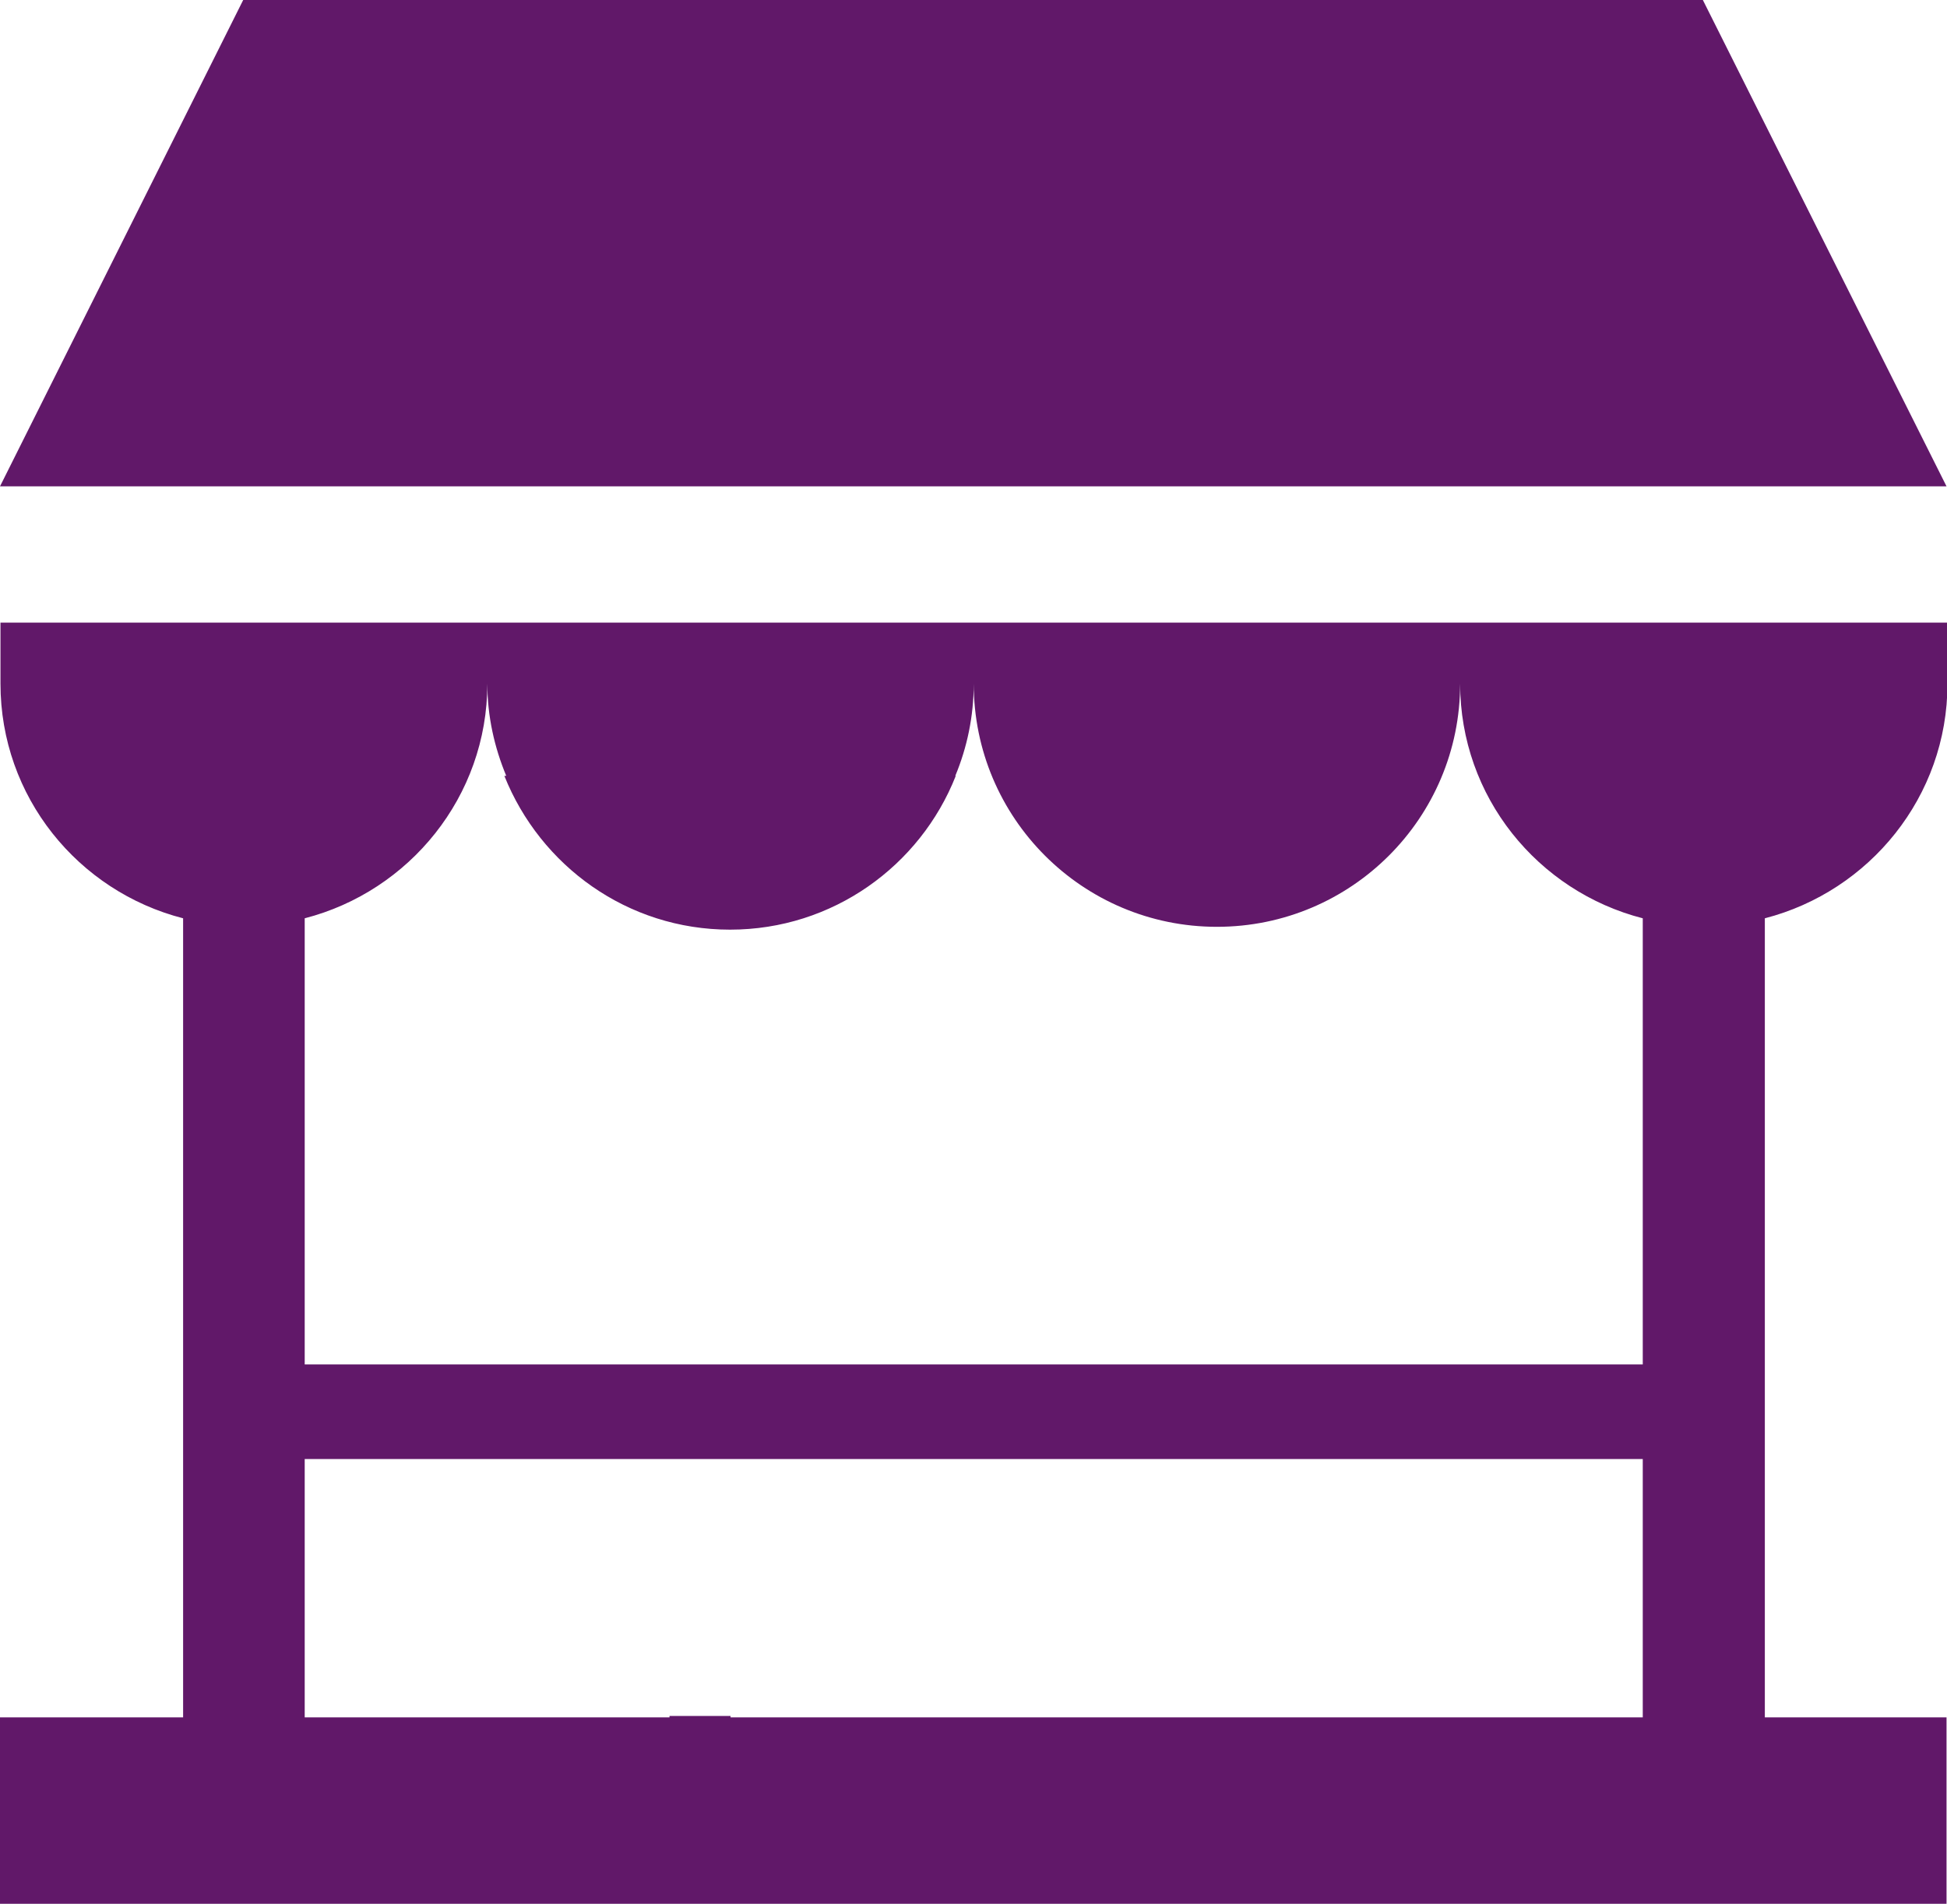
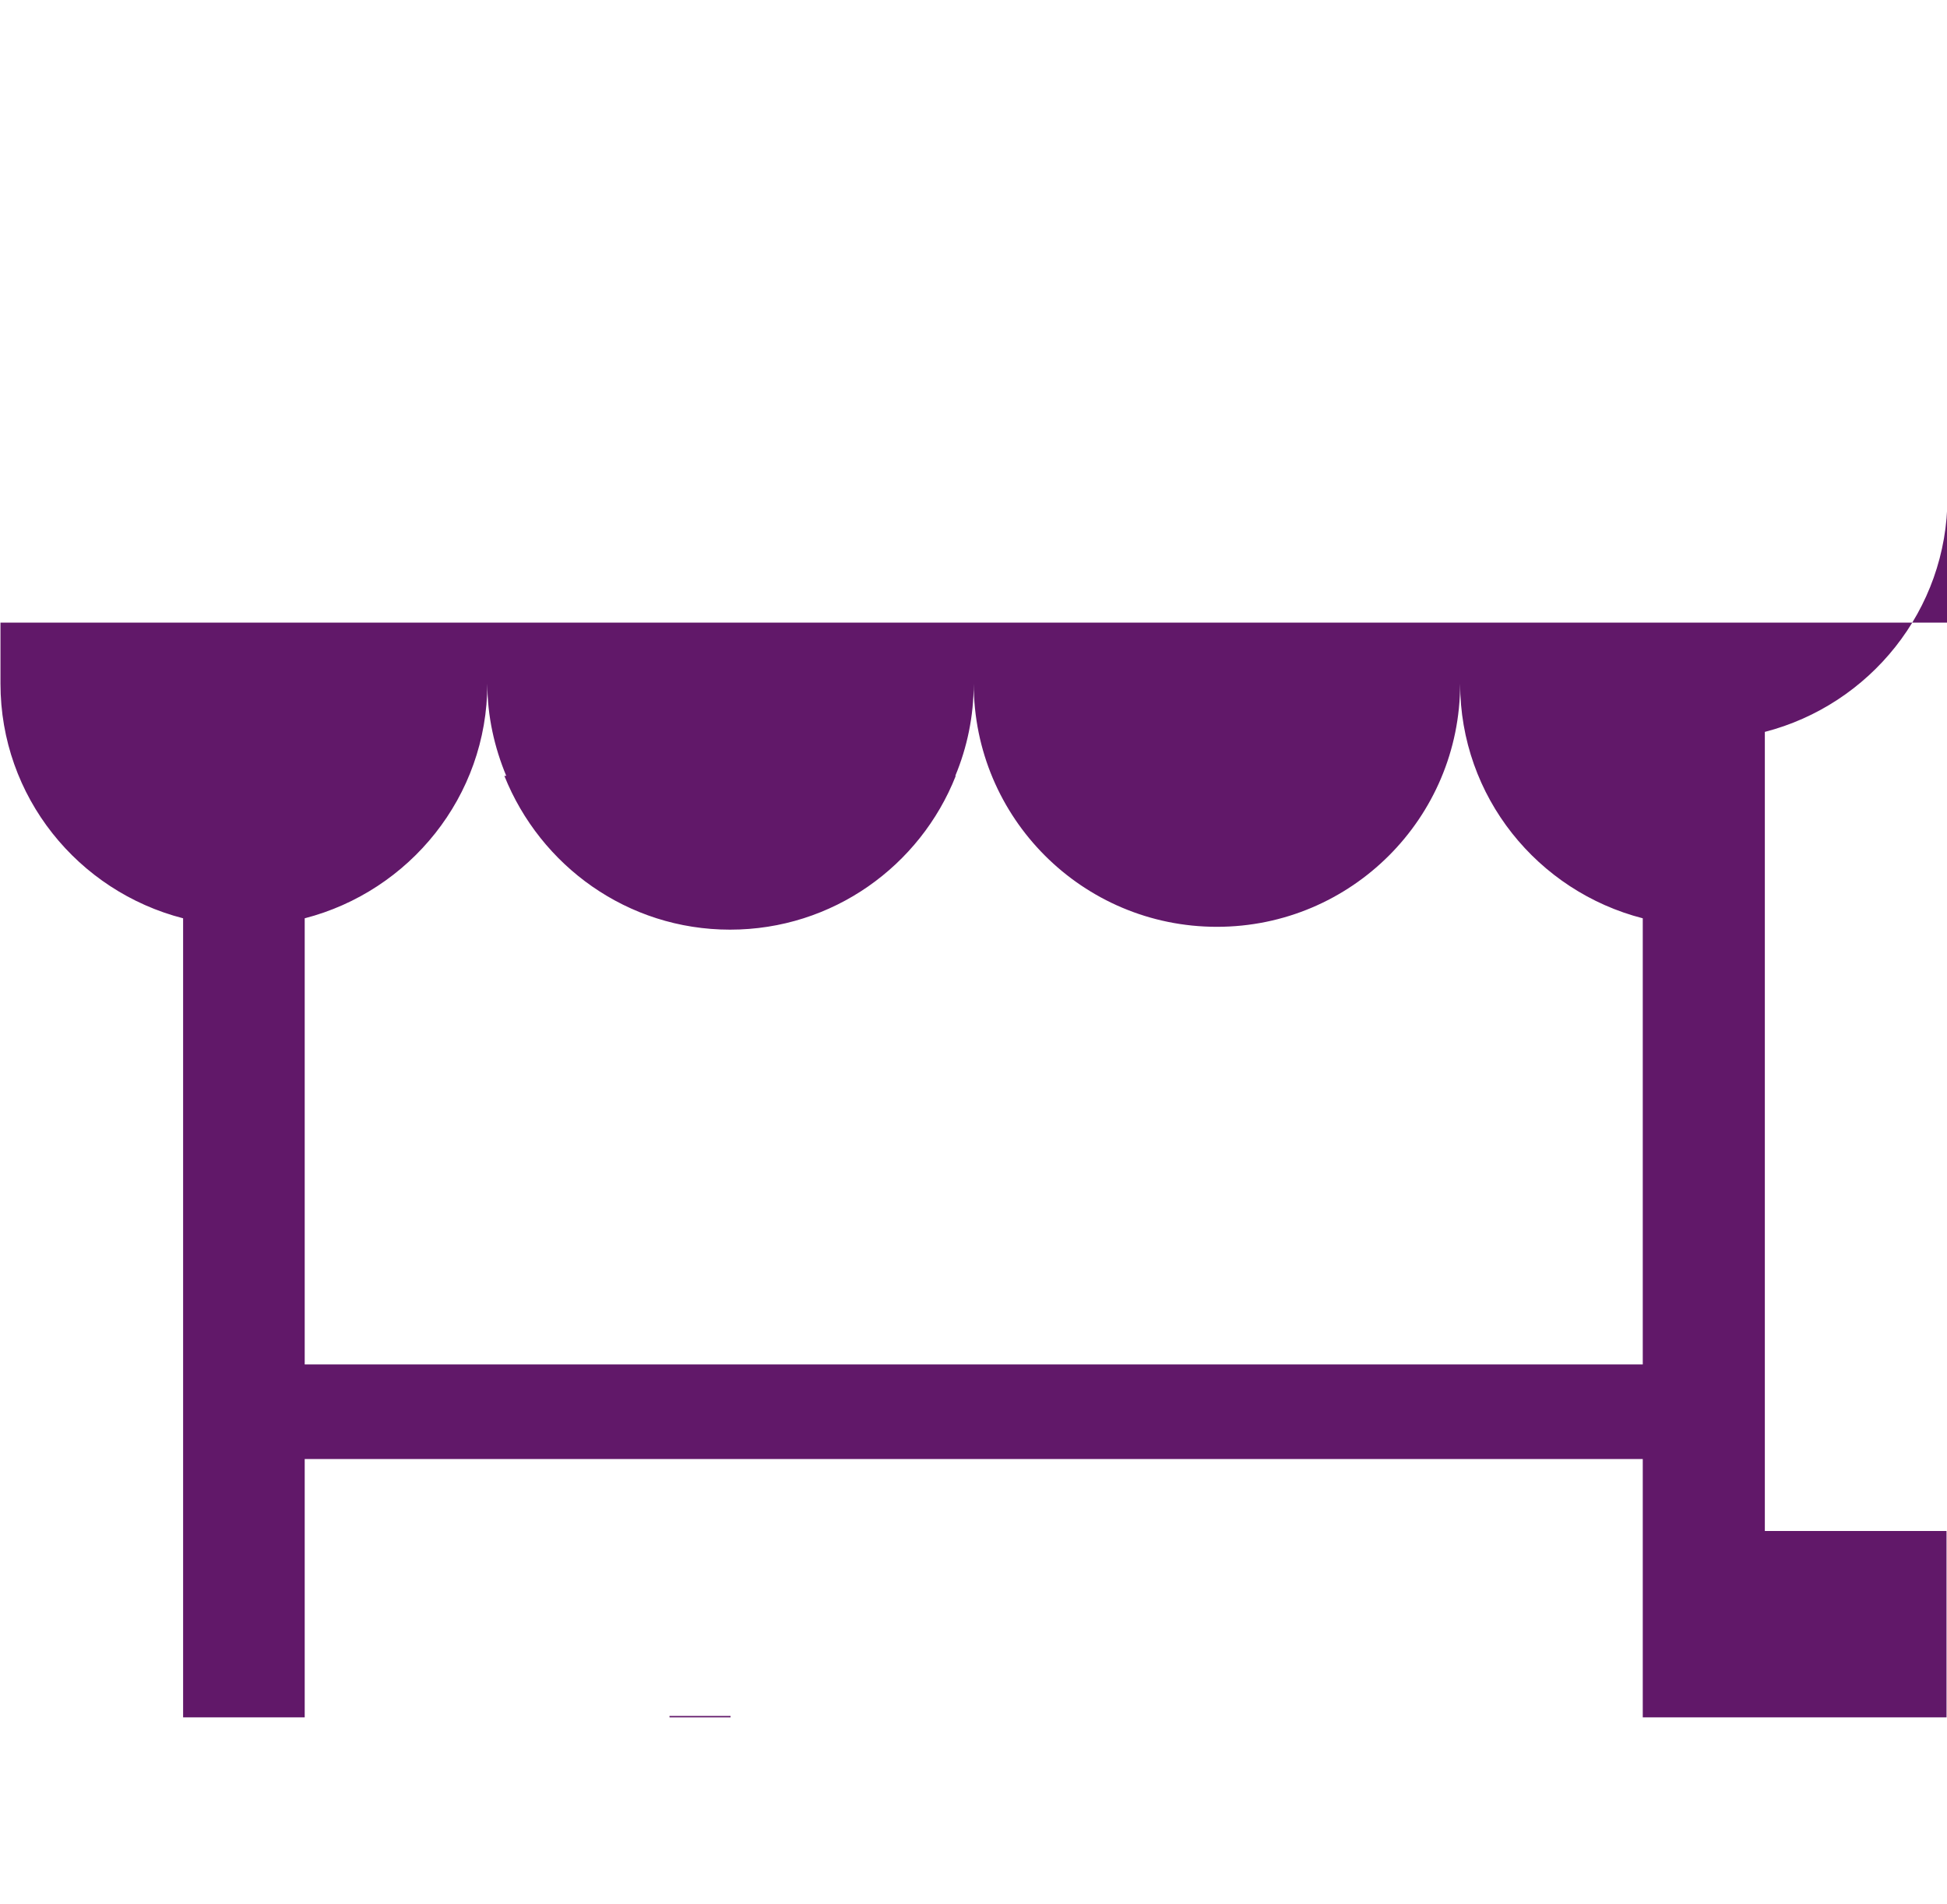
<svg xmlns="http://www.w3.org/2000/svg" id="Layer_2" data-name="Layer 2" viewBox="0 0 41.15 40.24">
  <defs>
    <style>
      .cls-1 {
        fill: #611869;
        stroke-width: 0px;
      }
    </style>
  </defs>
  <g id="Layer_2-2" data-name="Layer 2">
    <g>
-       <polygon class="cls-1" points="35.99 0 5.14 0 0 10.28 41.14 10.28 35.99 0" />
-       <path class="cls-1" d="m41.15,14.45v-1.29H.01v1.29c0,2.39,1.64,4.39,3.86,4.96v16.89h-.57s0,0,0,0H0v3.94h41.14v-3.94h-3.27s0,0,0,0h-.57v-16.89c2.21-.57,3.86-2.57,3.86-4.96Zm-30.85,0c0,.69.15,1.35.4,1.95h-.04c.76,1.9,2.6,3.25,4.77,3.25s4.02-1.35,4.77-3.25h-.01c.25-.6.39-1.26.39-1.95,0,2.84,2.3,5.14,5.14,5.14s5.14-2.3,5.14-5.14c0,2.39,1.64,4.39,3.86,4.96v9.43H6.44v-9.43c2.21-.57,3.86-2.57,3.86-4.96Zm5.14,21.85v-.03h-1.29v.03h-7.71v-5.46h28.28v5.46H15.44Z" />
+       <path class="cls-1" d="m41.15,14.45v-1.29H.01v1.29c0,2.39,1.64,4.39,3.86,4.96v16.89h-.57s0,0,0,0H0h41.14v-3.94h-3.27s0,0,0,0h-.57v-16.89c2.21-.57,3.86-2.57,3.86-4.96Zm-30.85,0c0,.69.15,1.35.4,1.95h-.04c.76,1.9,2.6,3.25,4.77,3.25s4.02-1.35,4.77-3.25h-.01c.25-.6.39-1.26.39-1.95,0,2.84,2.3,5.14,5.14,5.14s5.14-2.3,5.14-5.14c0,2.39,1.64,4.39,3.86,4.96v9.43H6.44v-9.43c2.21-.57,3.86-2.57,3.86-4.96Zm5.14,21.85v-.03h-1.29v.03h-7.71v-5.46h28.28v5.46H15.44Z" />
    </g>
  </g>
</svg>